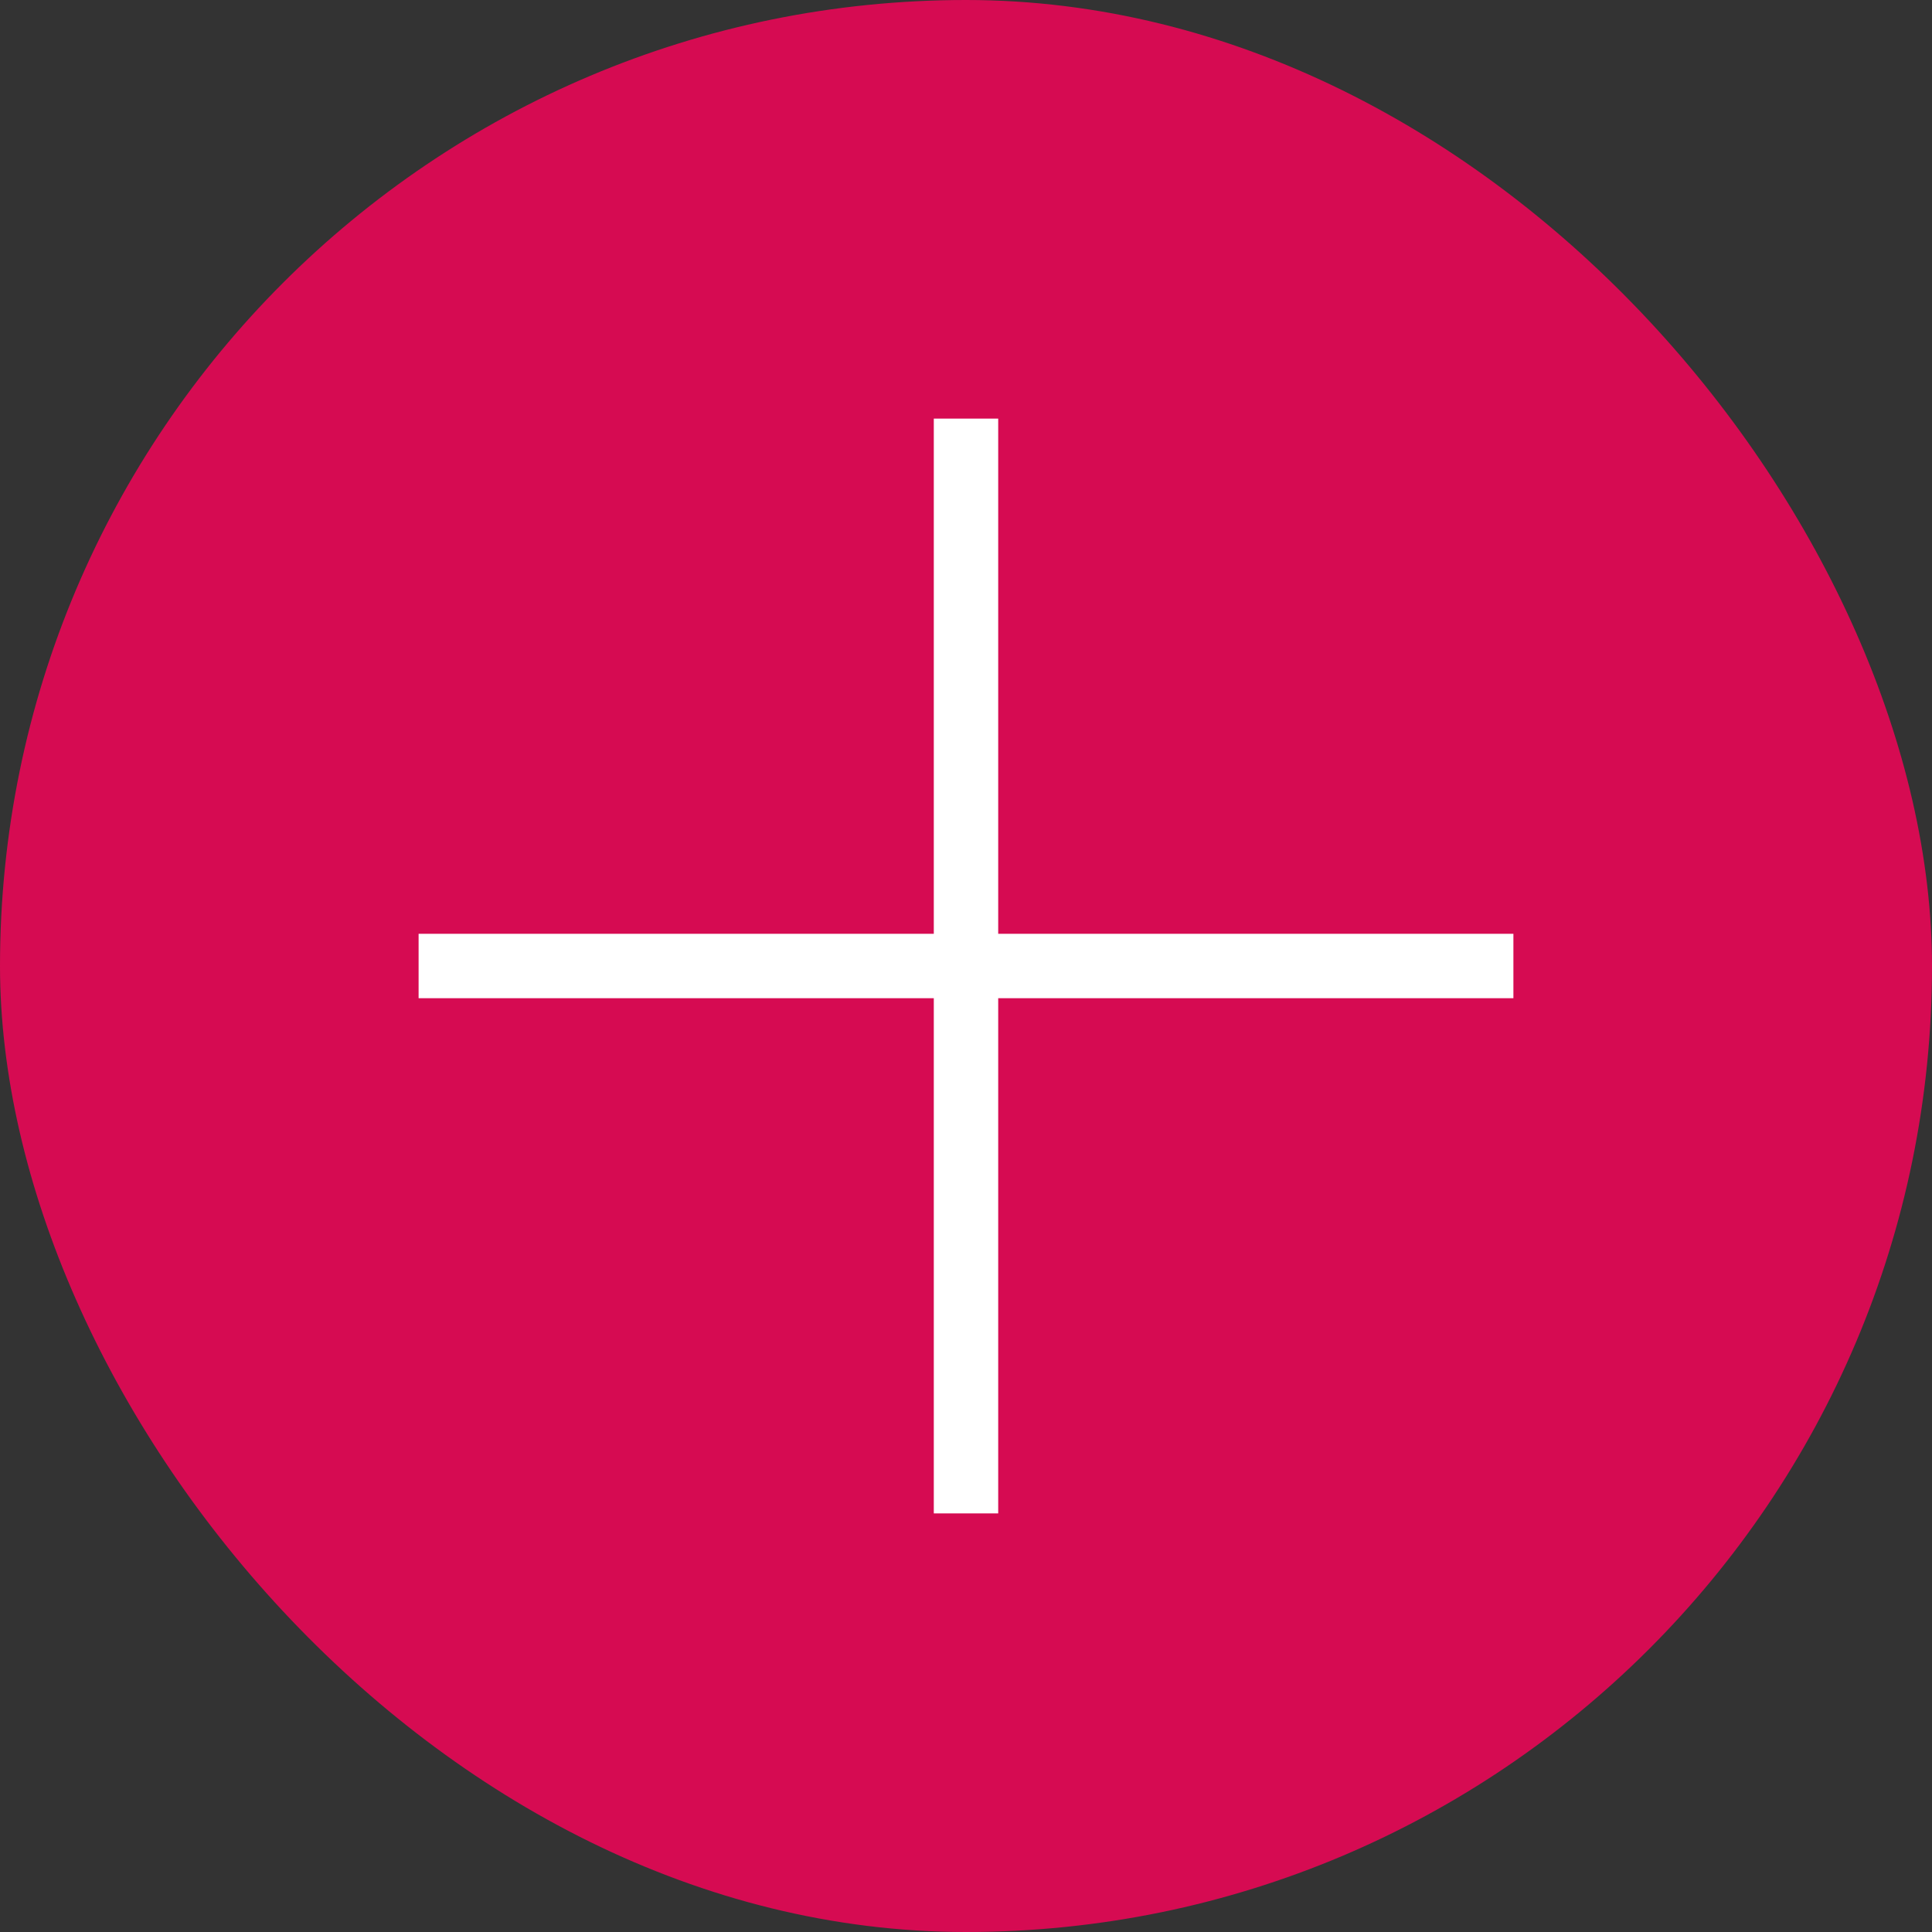
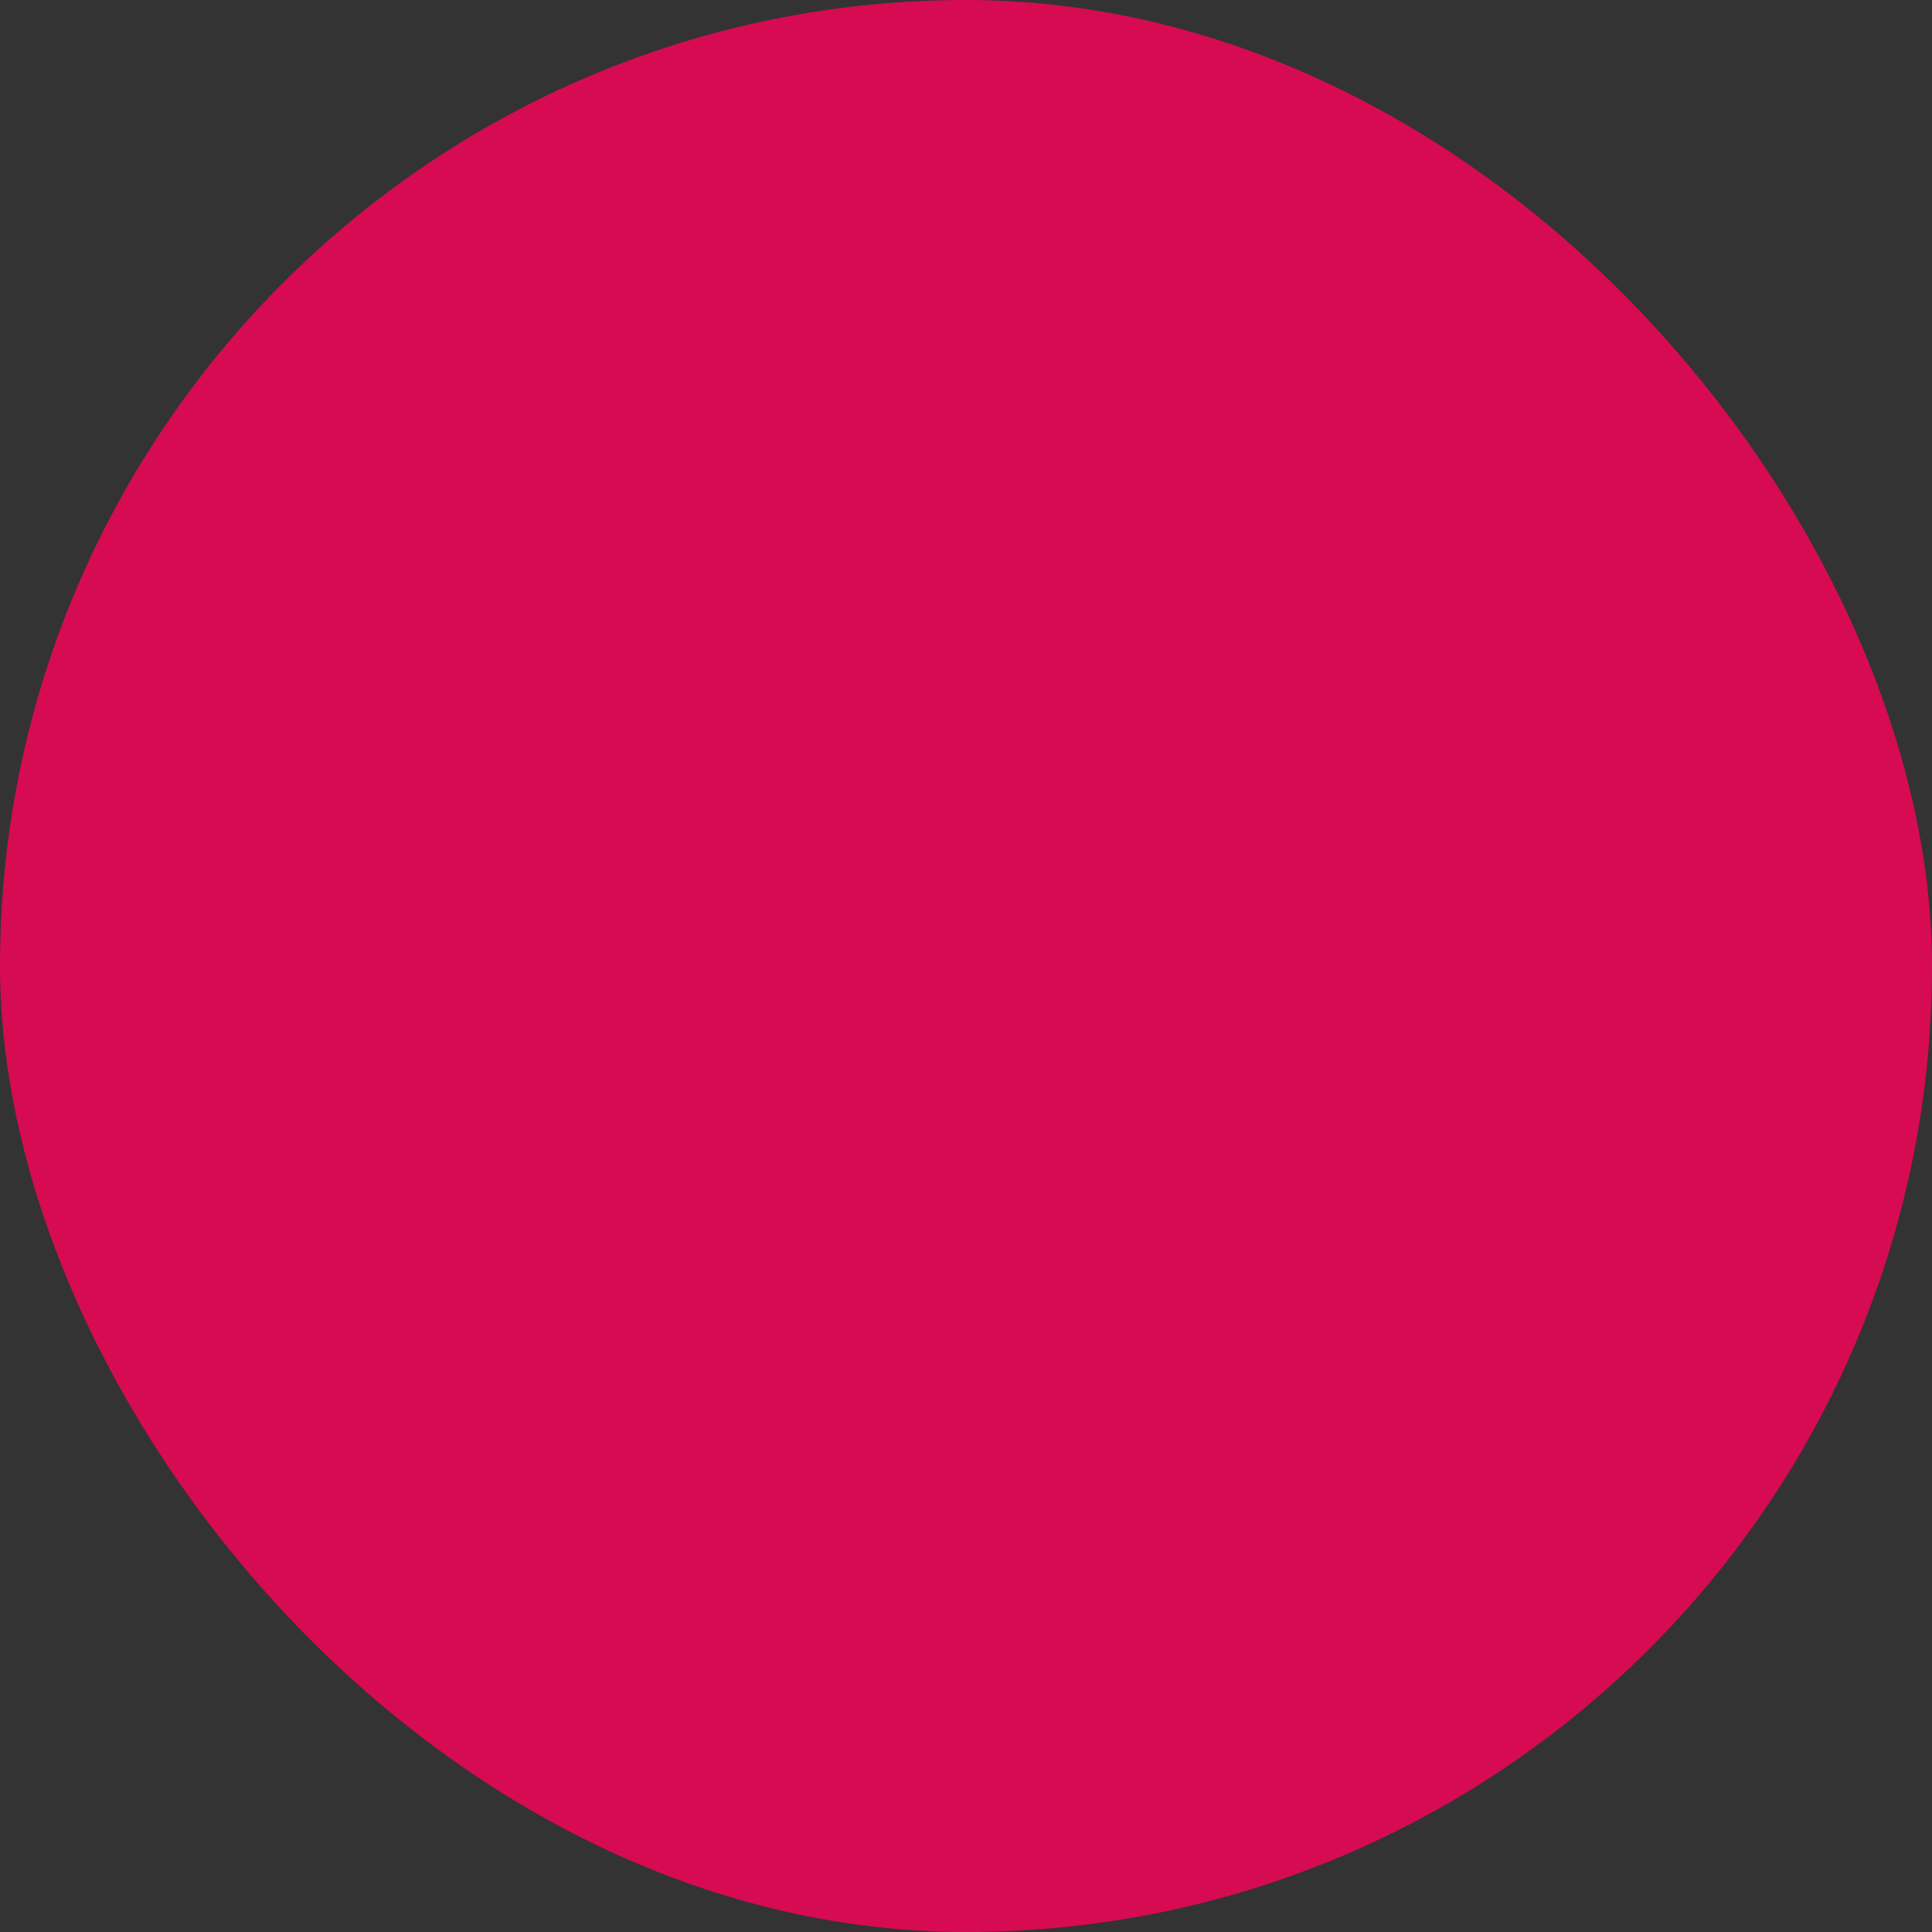
<svg xmlns="http://www.w3.org/2000/svg" width="30" height="30" viewBox="0 0 30 30" fill="none">
  <rect x="0" y="0" width="30" height="30" fill="#333333" stroke="none" />
  <rect width="30" height="30" rx="15" fill="#D60B52" />
-   <path d="M14.5 6.5H15.5V23.5H14.5V6.5Z" fill="white" />
-   <path d="M6.5 15.5L6.5 14.5L23.5 14.5V15.5L6.5 15.5Z" fill="white" />
</svg>